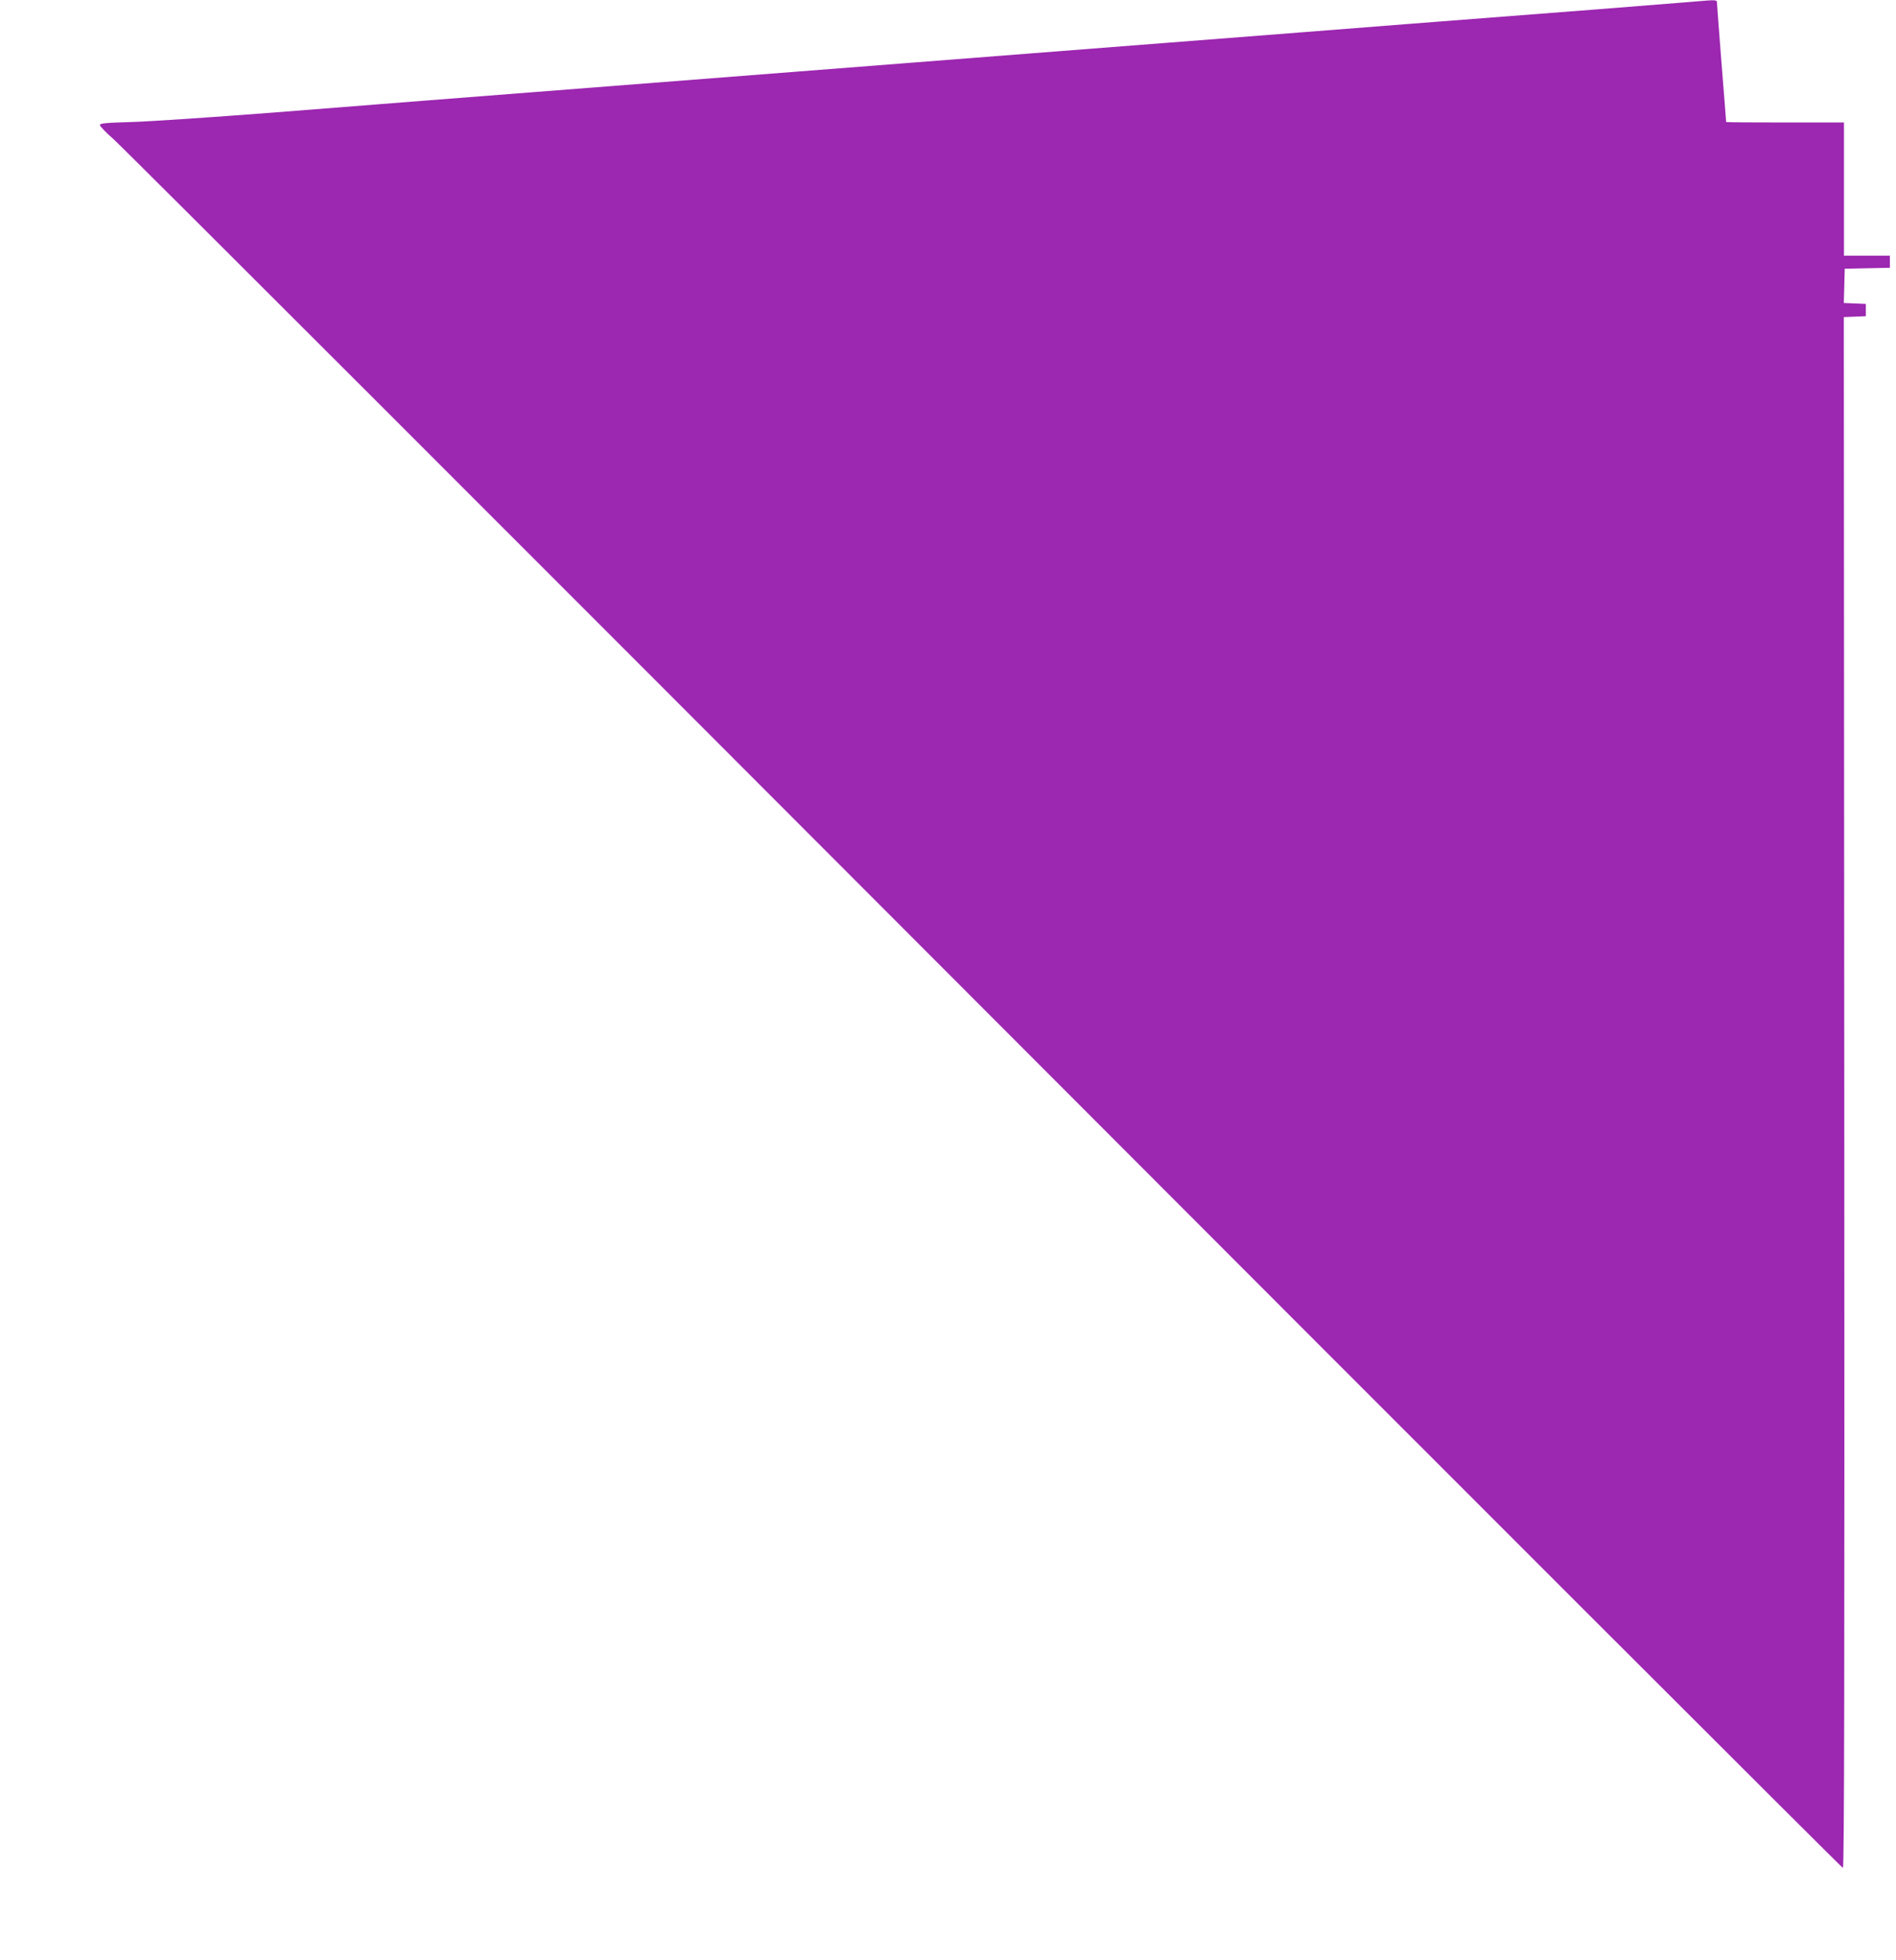
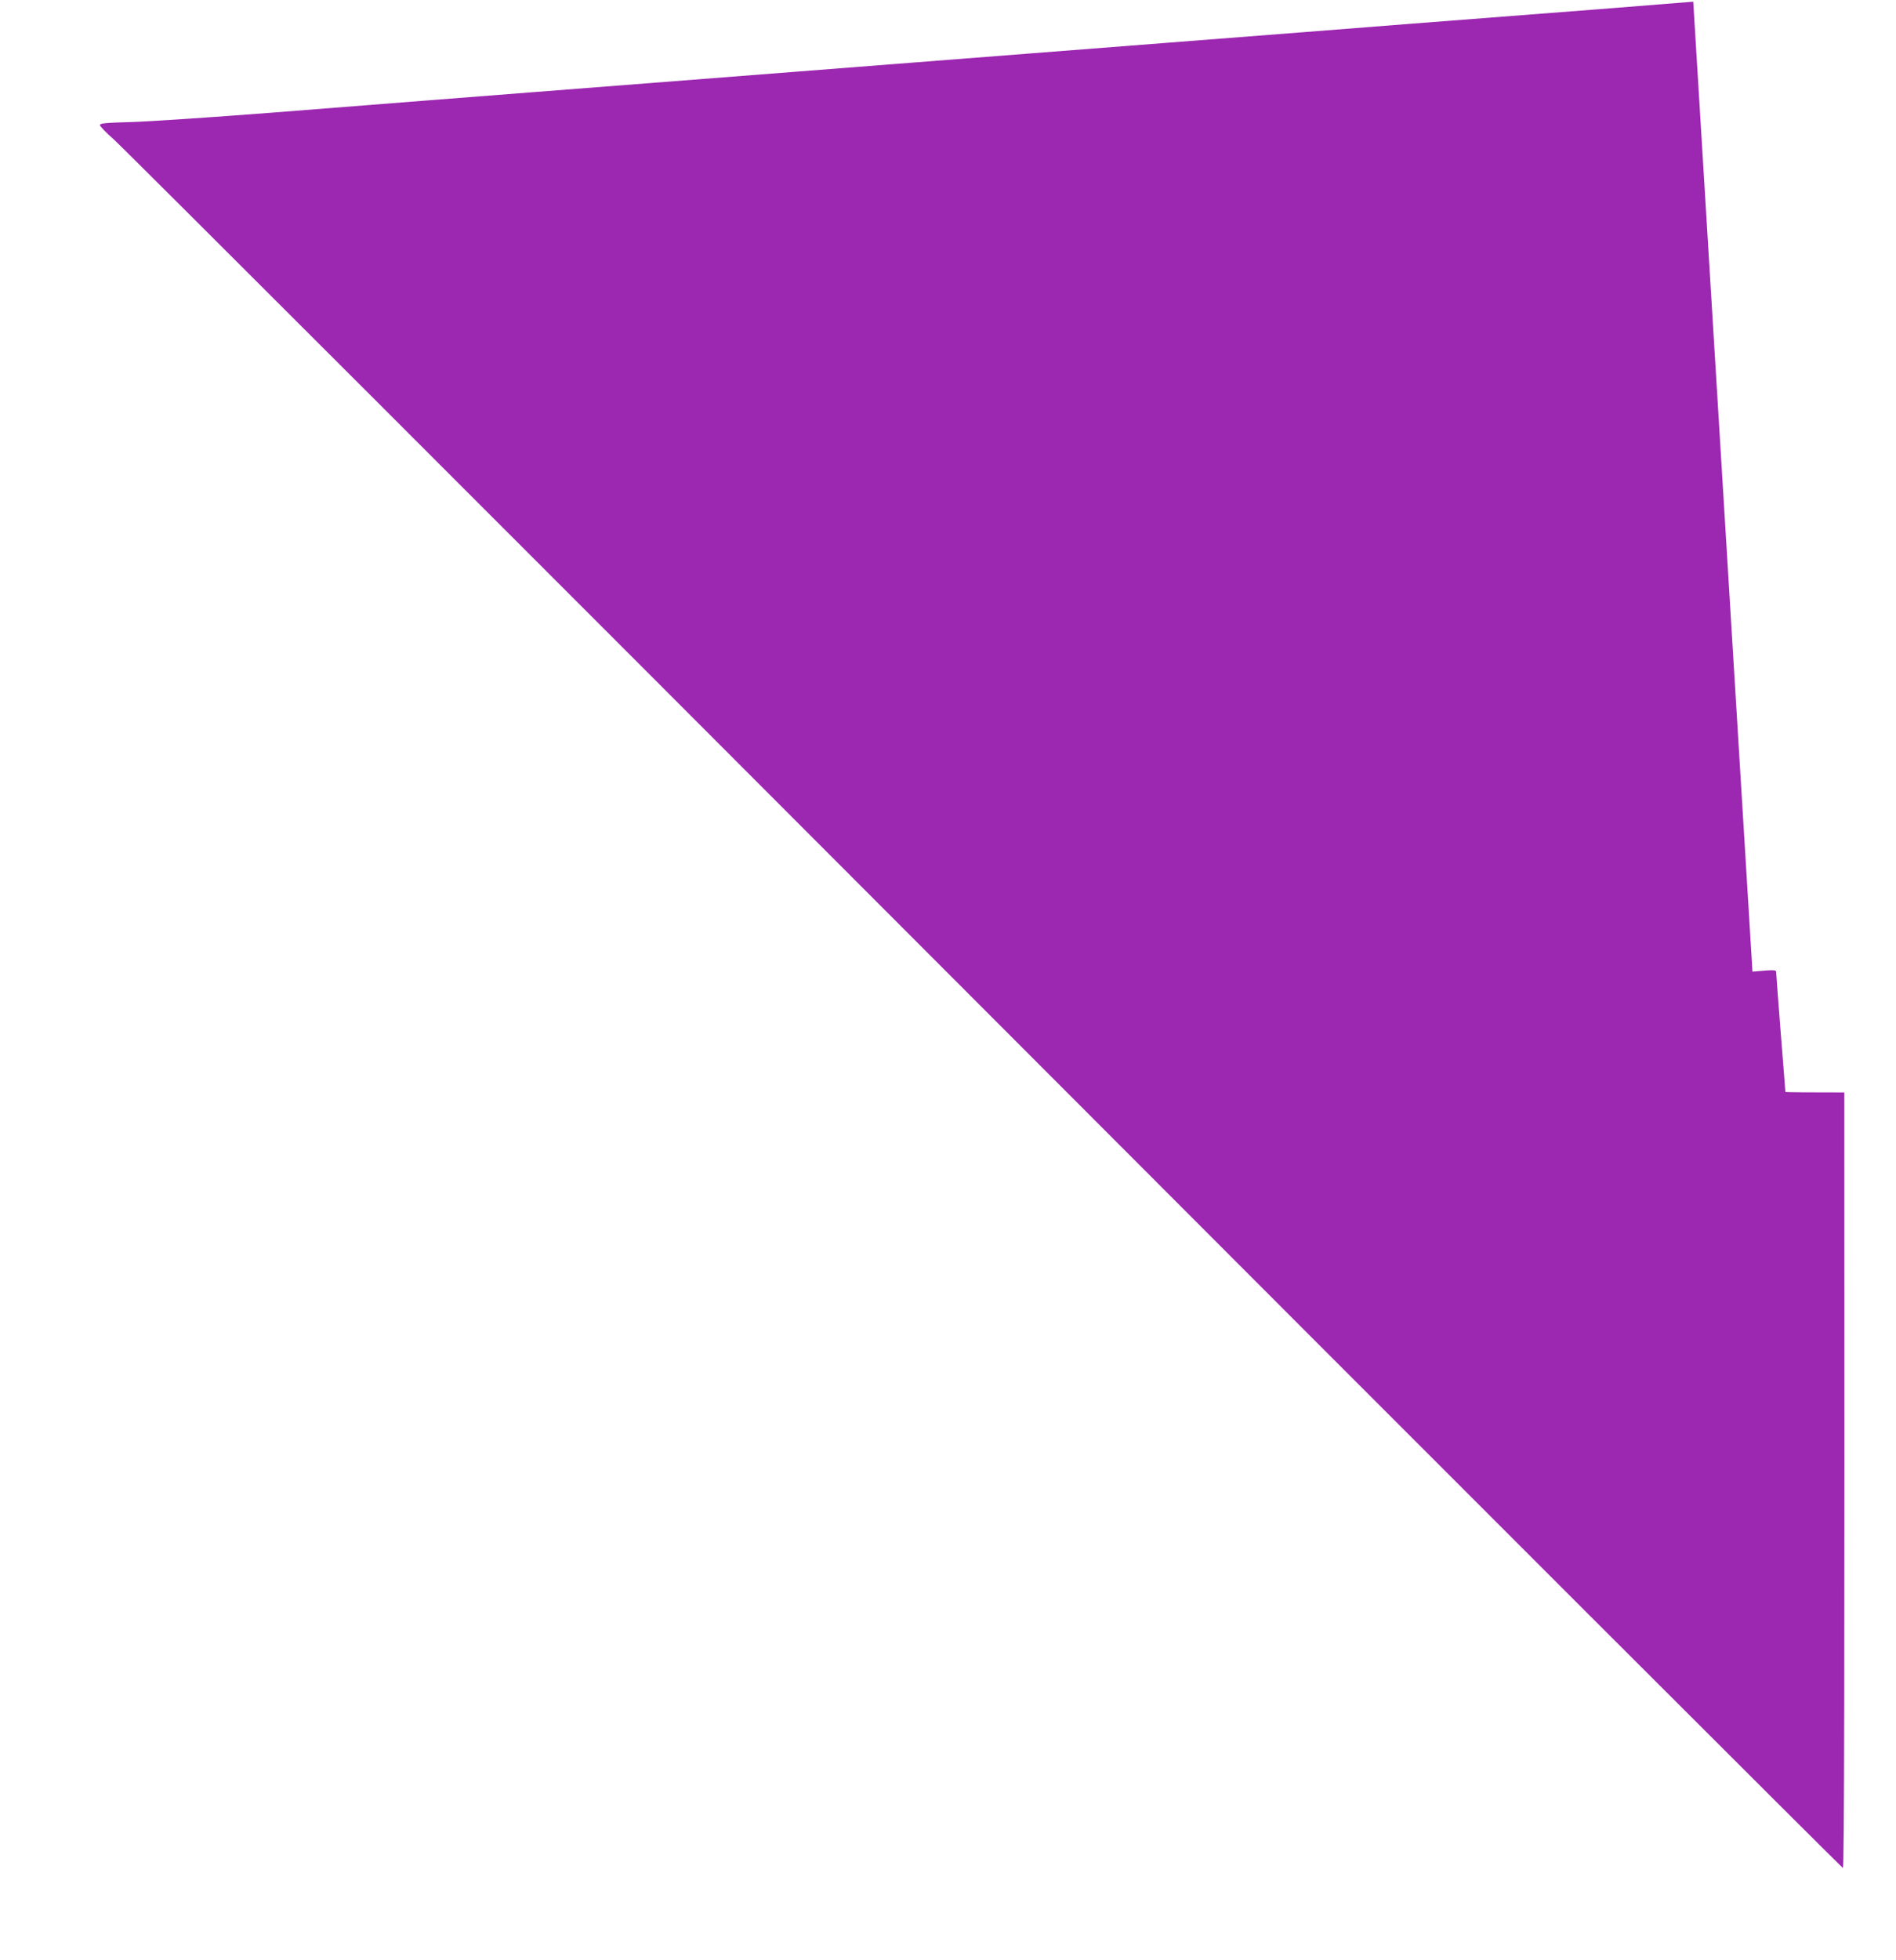
<svg xmlns="http://www.w3.org/2000/svg" version="1.0" width="1239pt" height="1280pt" viewBox="0 0 1239 1280" preserveAspectRatio="xMidYMid meet">
  <g transform="translate(0,1280) scale(0.1,-0.1)" fill="#9c27b0" stroke="none">
-     <path d="M11065 12789 c-49 -4 -326 -26 -615 -49 -857 -66 -1796 -139 -1930 -150 -69 -5 -474 -37 -900 -70 -426 -33 -831 -65 -900 -70 -69 -5 -415 -32 -770 -60 -355 -28 -701 -55 -770 -60 -156 -12 -1314 -102 -1670 -130 -447 -35 -992 -77 -1735 -136 -390 -30 -803 -58 -916 -61 -171 -5 -206 -8 -206 -20 0 -8 41 -50 91 -94 50 -43 2610 -2601 5689 -5684 3079 -3083 5604 -5605 5610 -5605 9 0 11 1210 9 5065 l-3 5064 72 3 72 3 0 40 0 40 -72 3 -72 3 3 112 3 112 148 3 147 3 0 39 0 40 -150 0 -150 0 0 435 0 435 -385 0 c-212 0 -385 1 -385 3 0 2 -13 174 -30 382 -16 209 -30 388 -30 398 0 19 -7 19 -155 6z" />
+     <path d="M11065 12789 c-49 -4 -326 -26 -615 -49 -857 -66 -1796 -139 -1930 -150 -69 -5 -474 -37 -900 -70 -426 -33 -831 -65 -900 -70 -69 -5 -415 -32 -770 -60 -355 -28 -701 -55 -770 -60 -156 -12 -1314 -102 -1670 -130 -447 -35 -992 -77 -1735 -136 -390 -30 -803 -58 -916 -61 -171 -5 -206 -8 -206 -20 0 -8 41 -50 91 -94 50 -43 2610 -2601 5689 -5684 3079 -3083 5604 -5605 5610 -5605 9 0 11 1210 9 5065 c-212 0 -385 1 -385 3 0 2 -13 174 -30 382 -16 209 -30 388 -30 398 0 19 -7 19 -155 6z" />
  </g>
</svg>